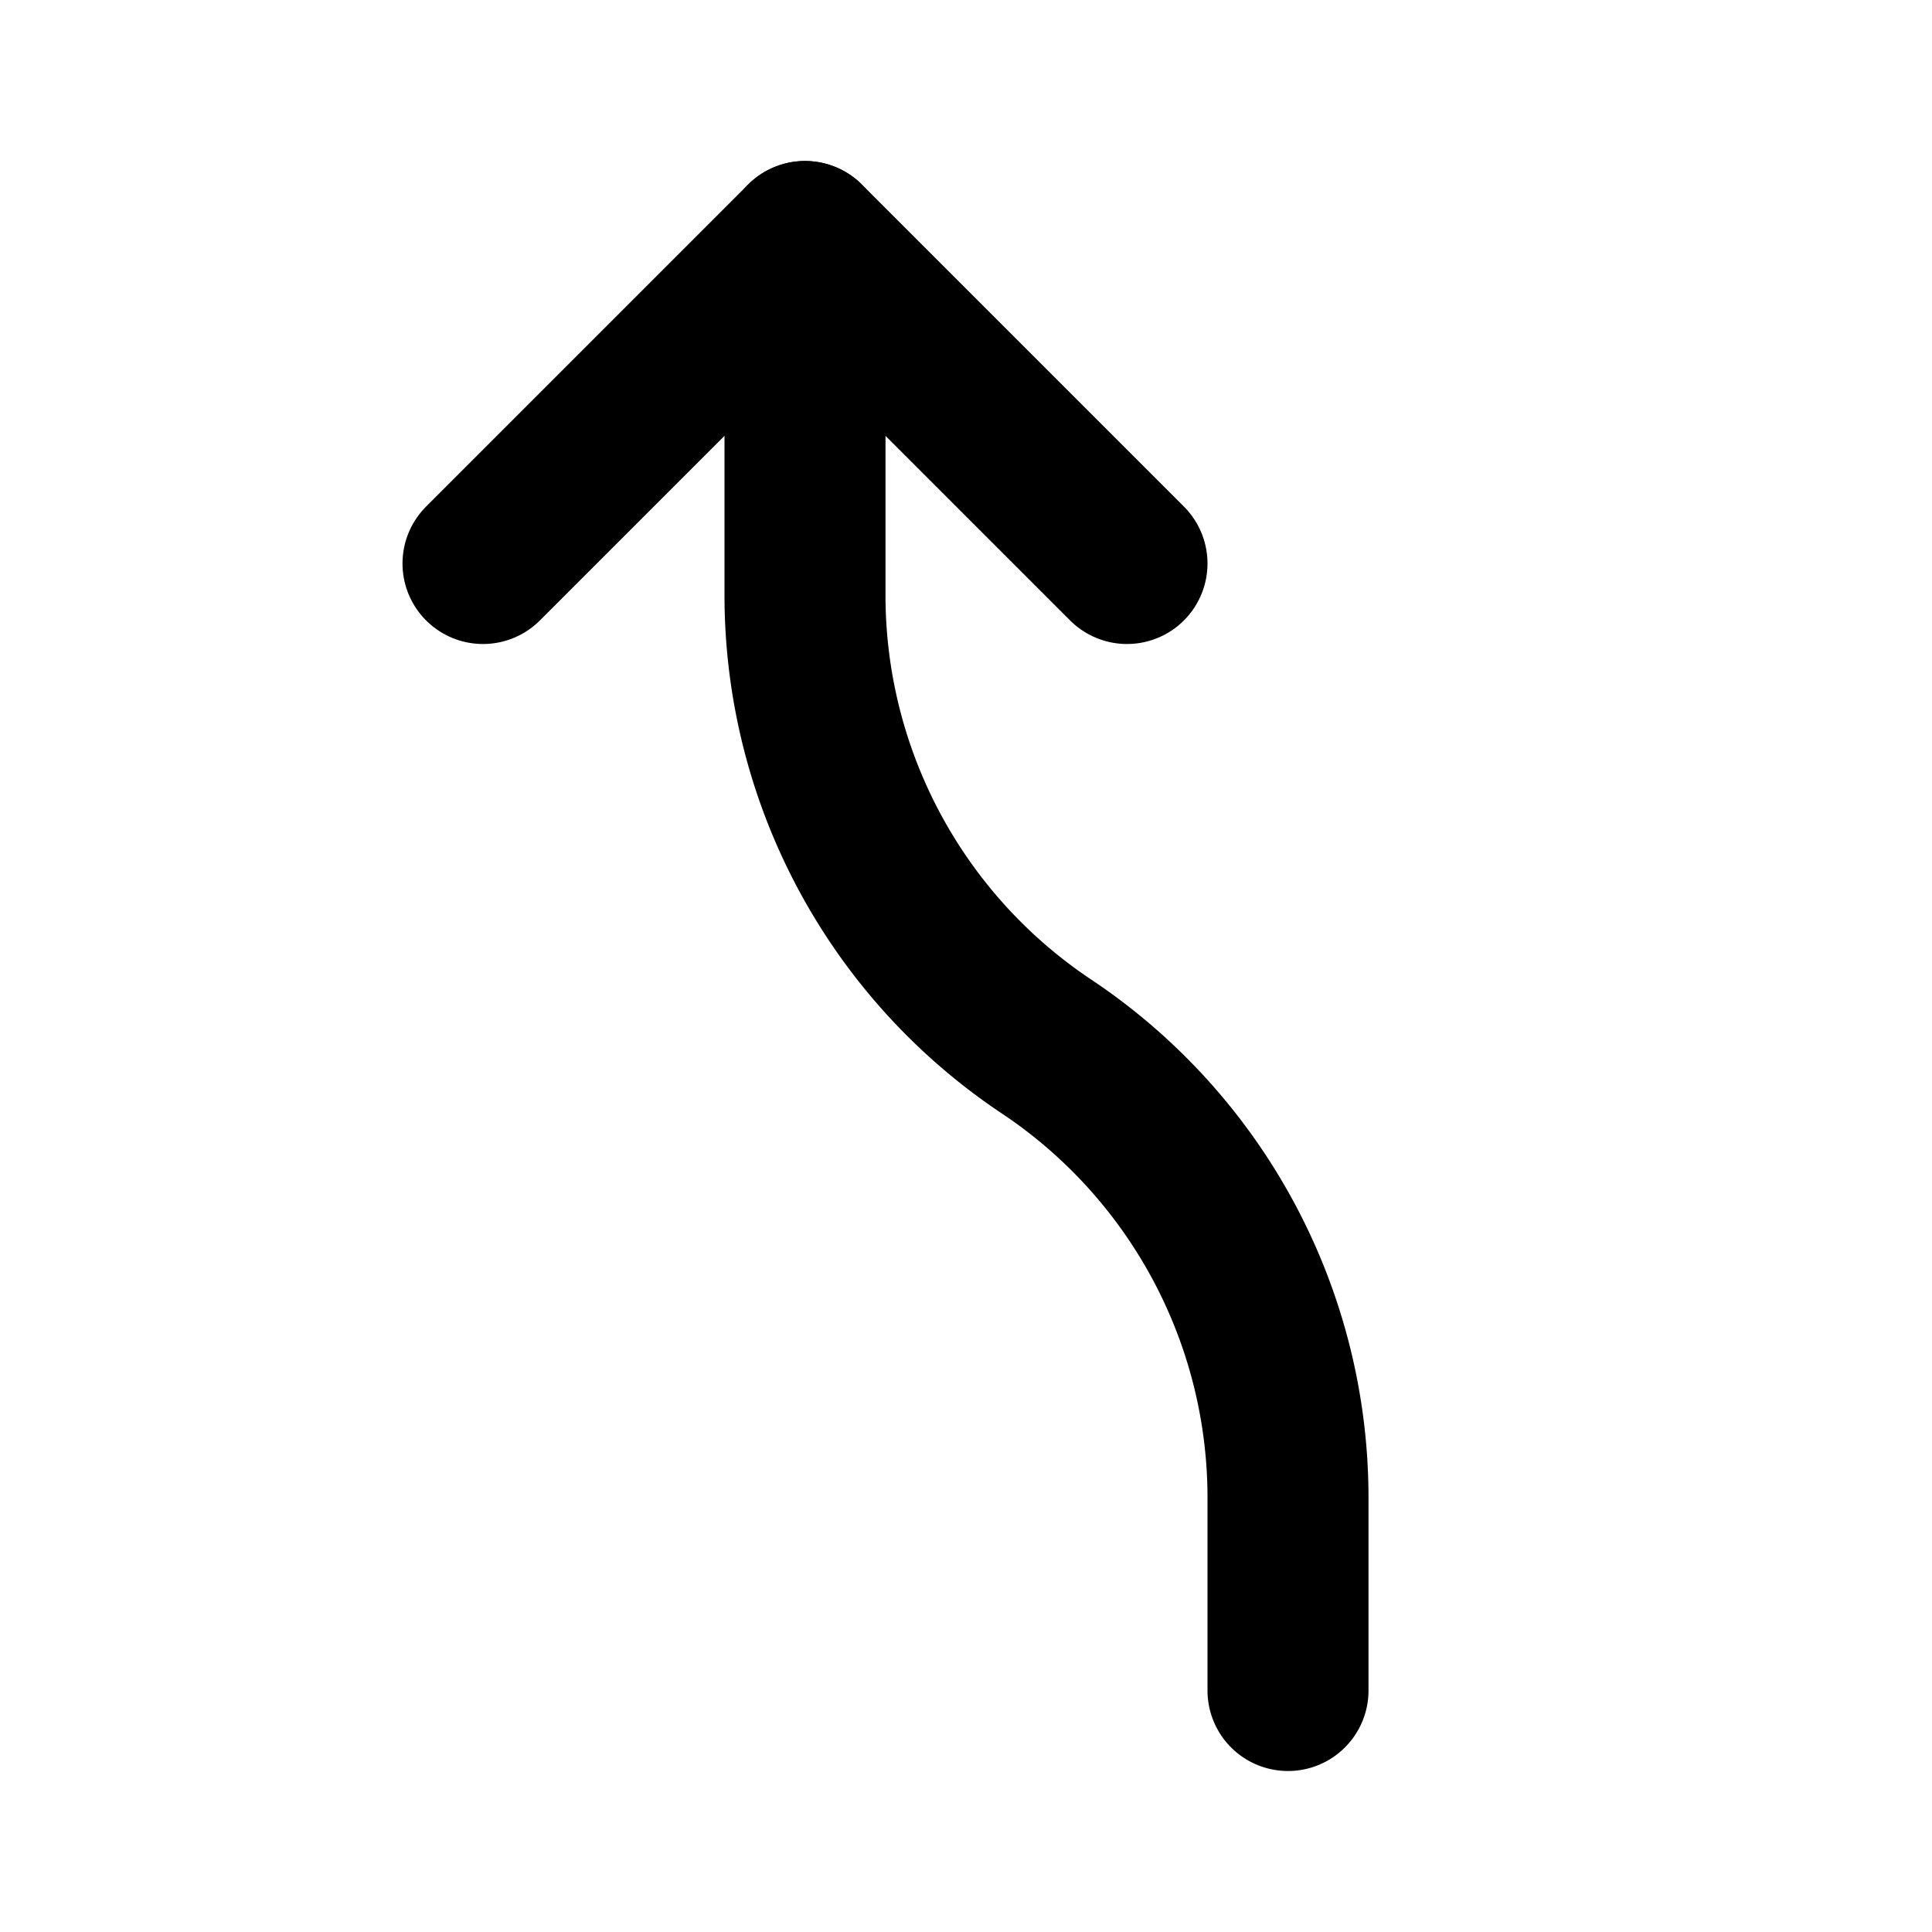
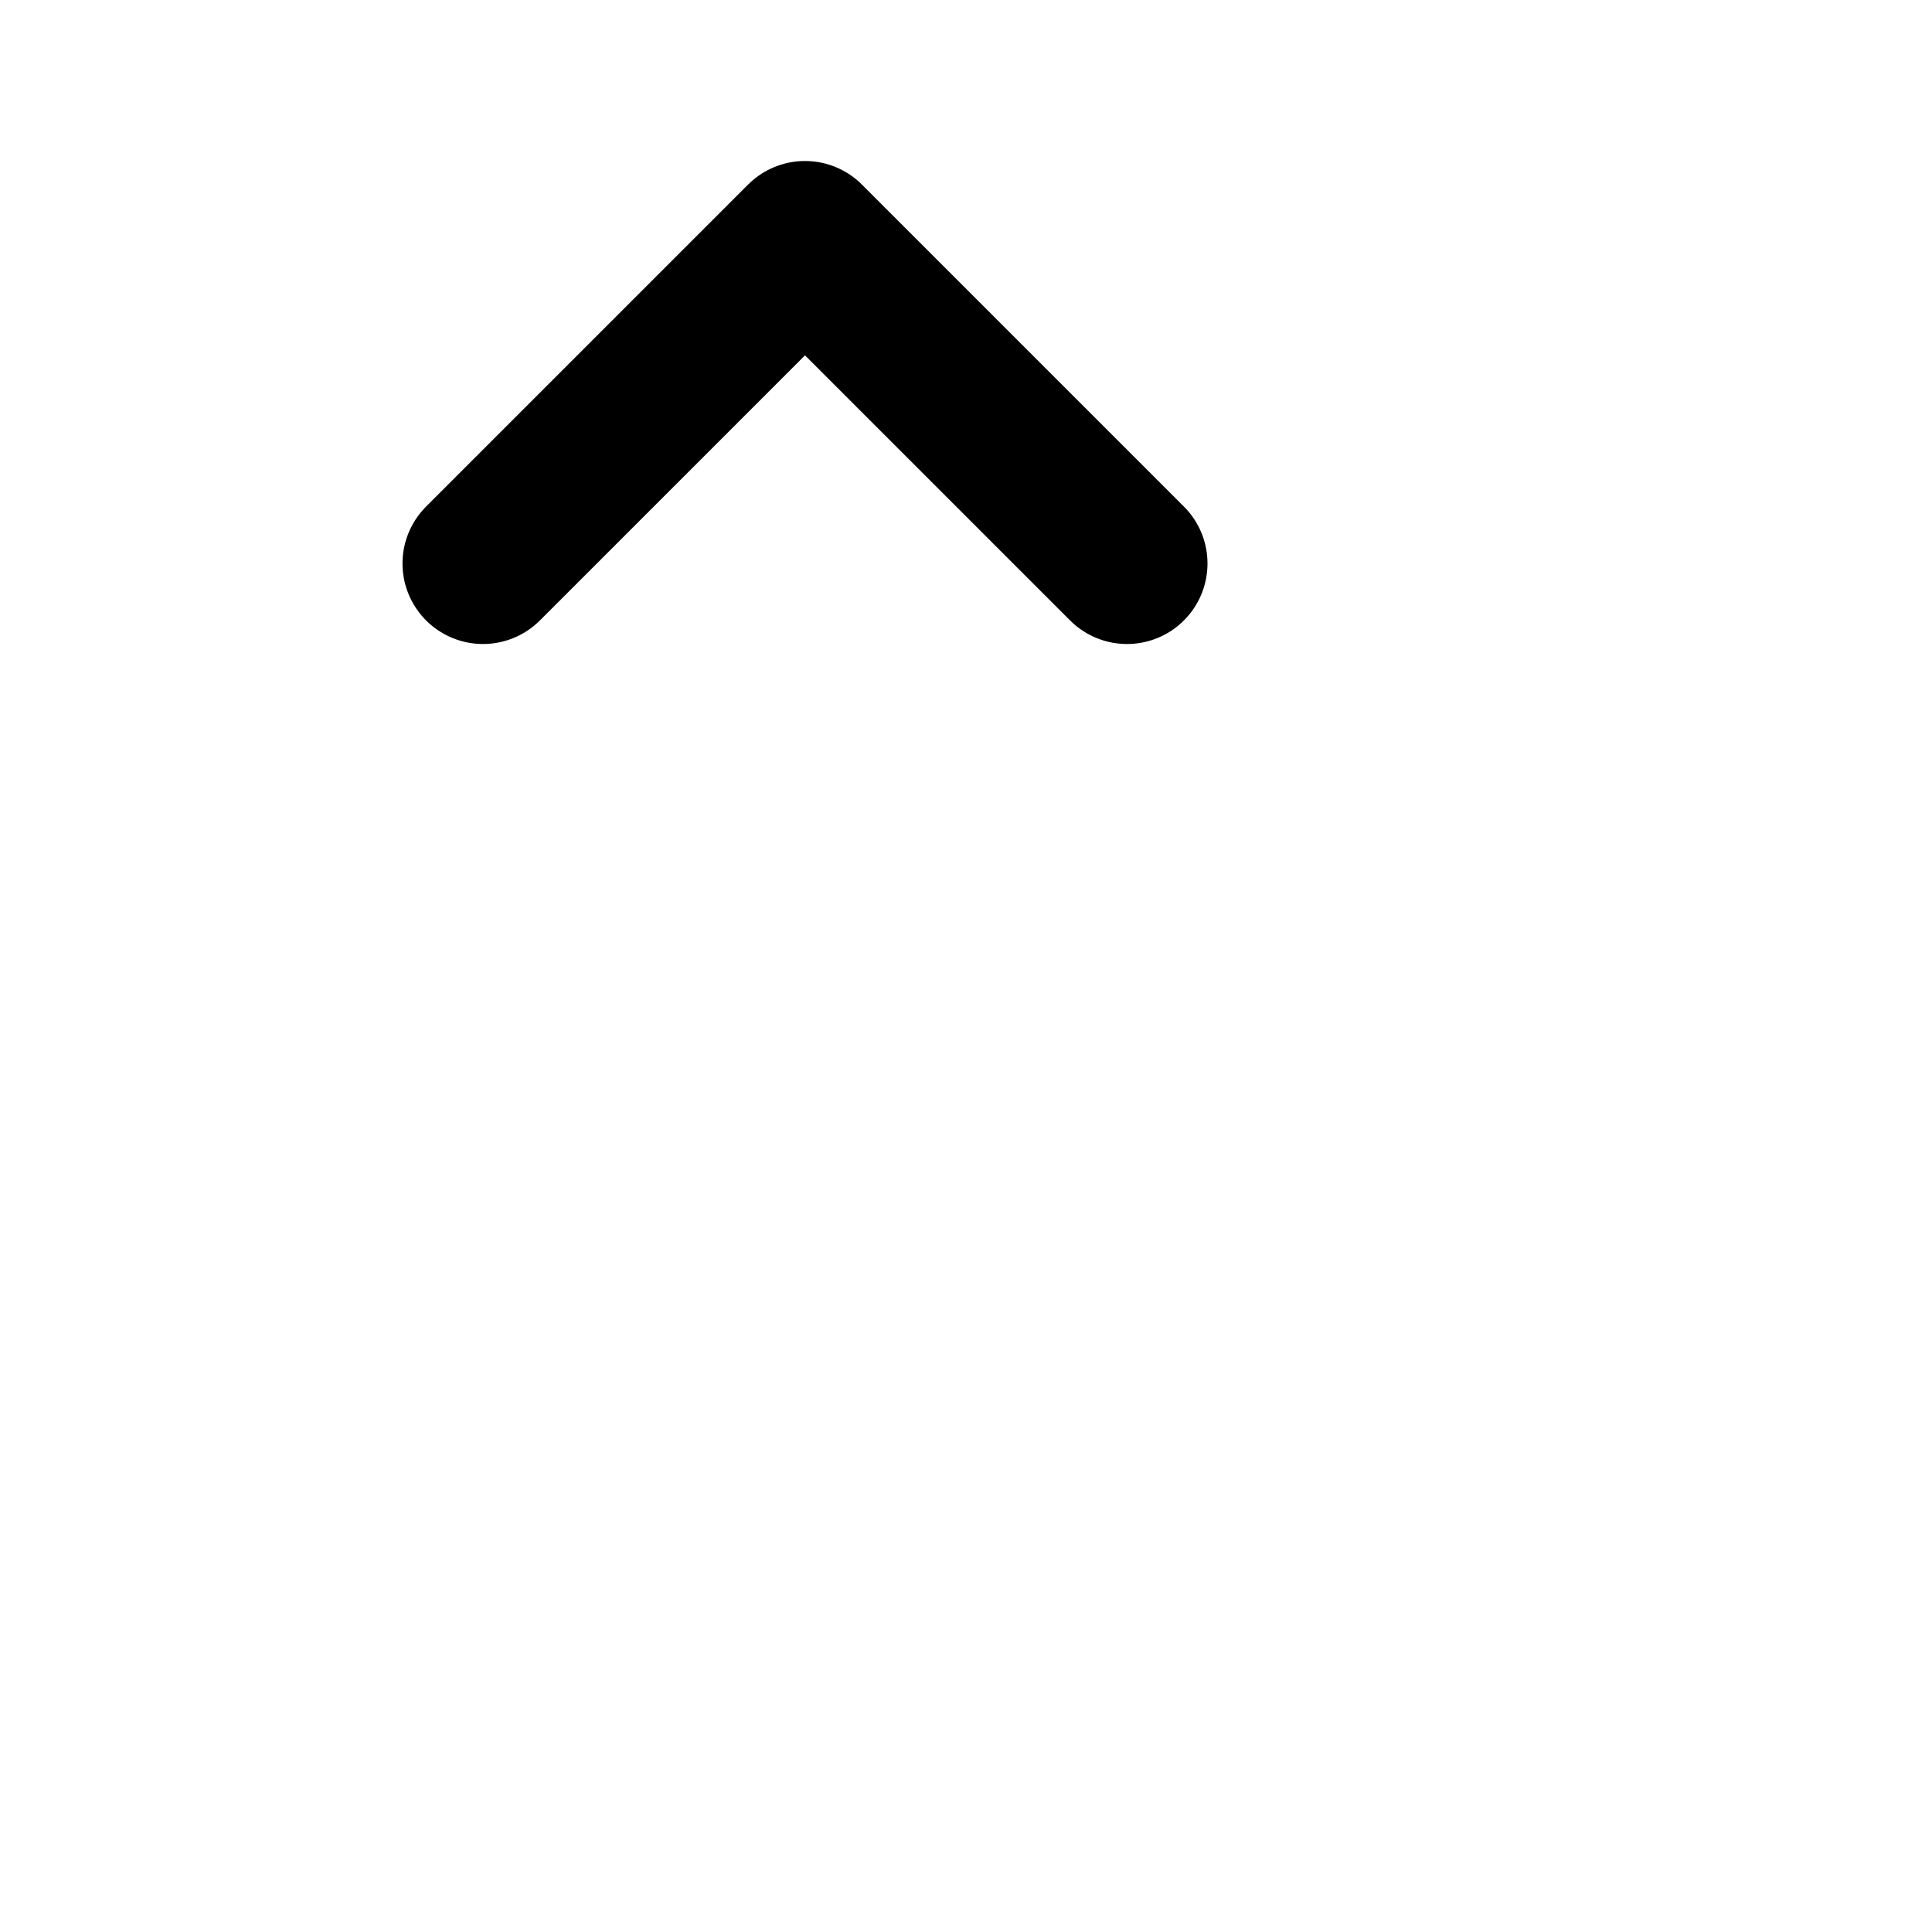
<svg xmlns="http://www.w3.org/2000/svg" width="800" height="800" viewBox="0 0 24 24">
  <g fill="none" stroke="currentColor" stroke-linecap="round" stroke-linejoin="round" stroke-width="2">
    <path d="m14 7l-4-4l-4 4" />
-     <path d="M10 3v4.394A6.737 6.737 0 0 0 13 13a6.737 6.737 0 0 1 3 5.606V21" />
  </g>
</svg>